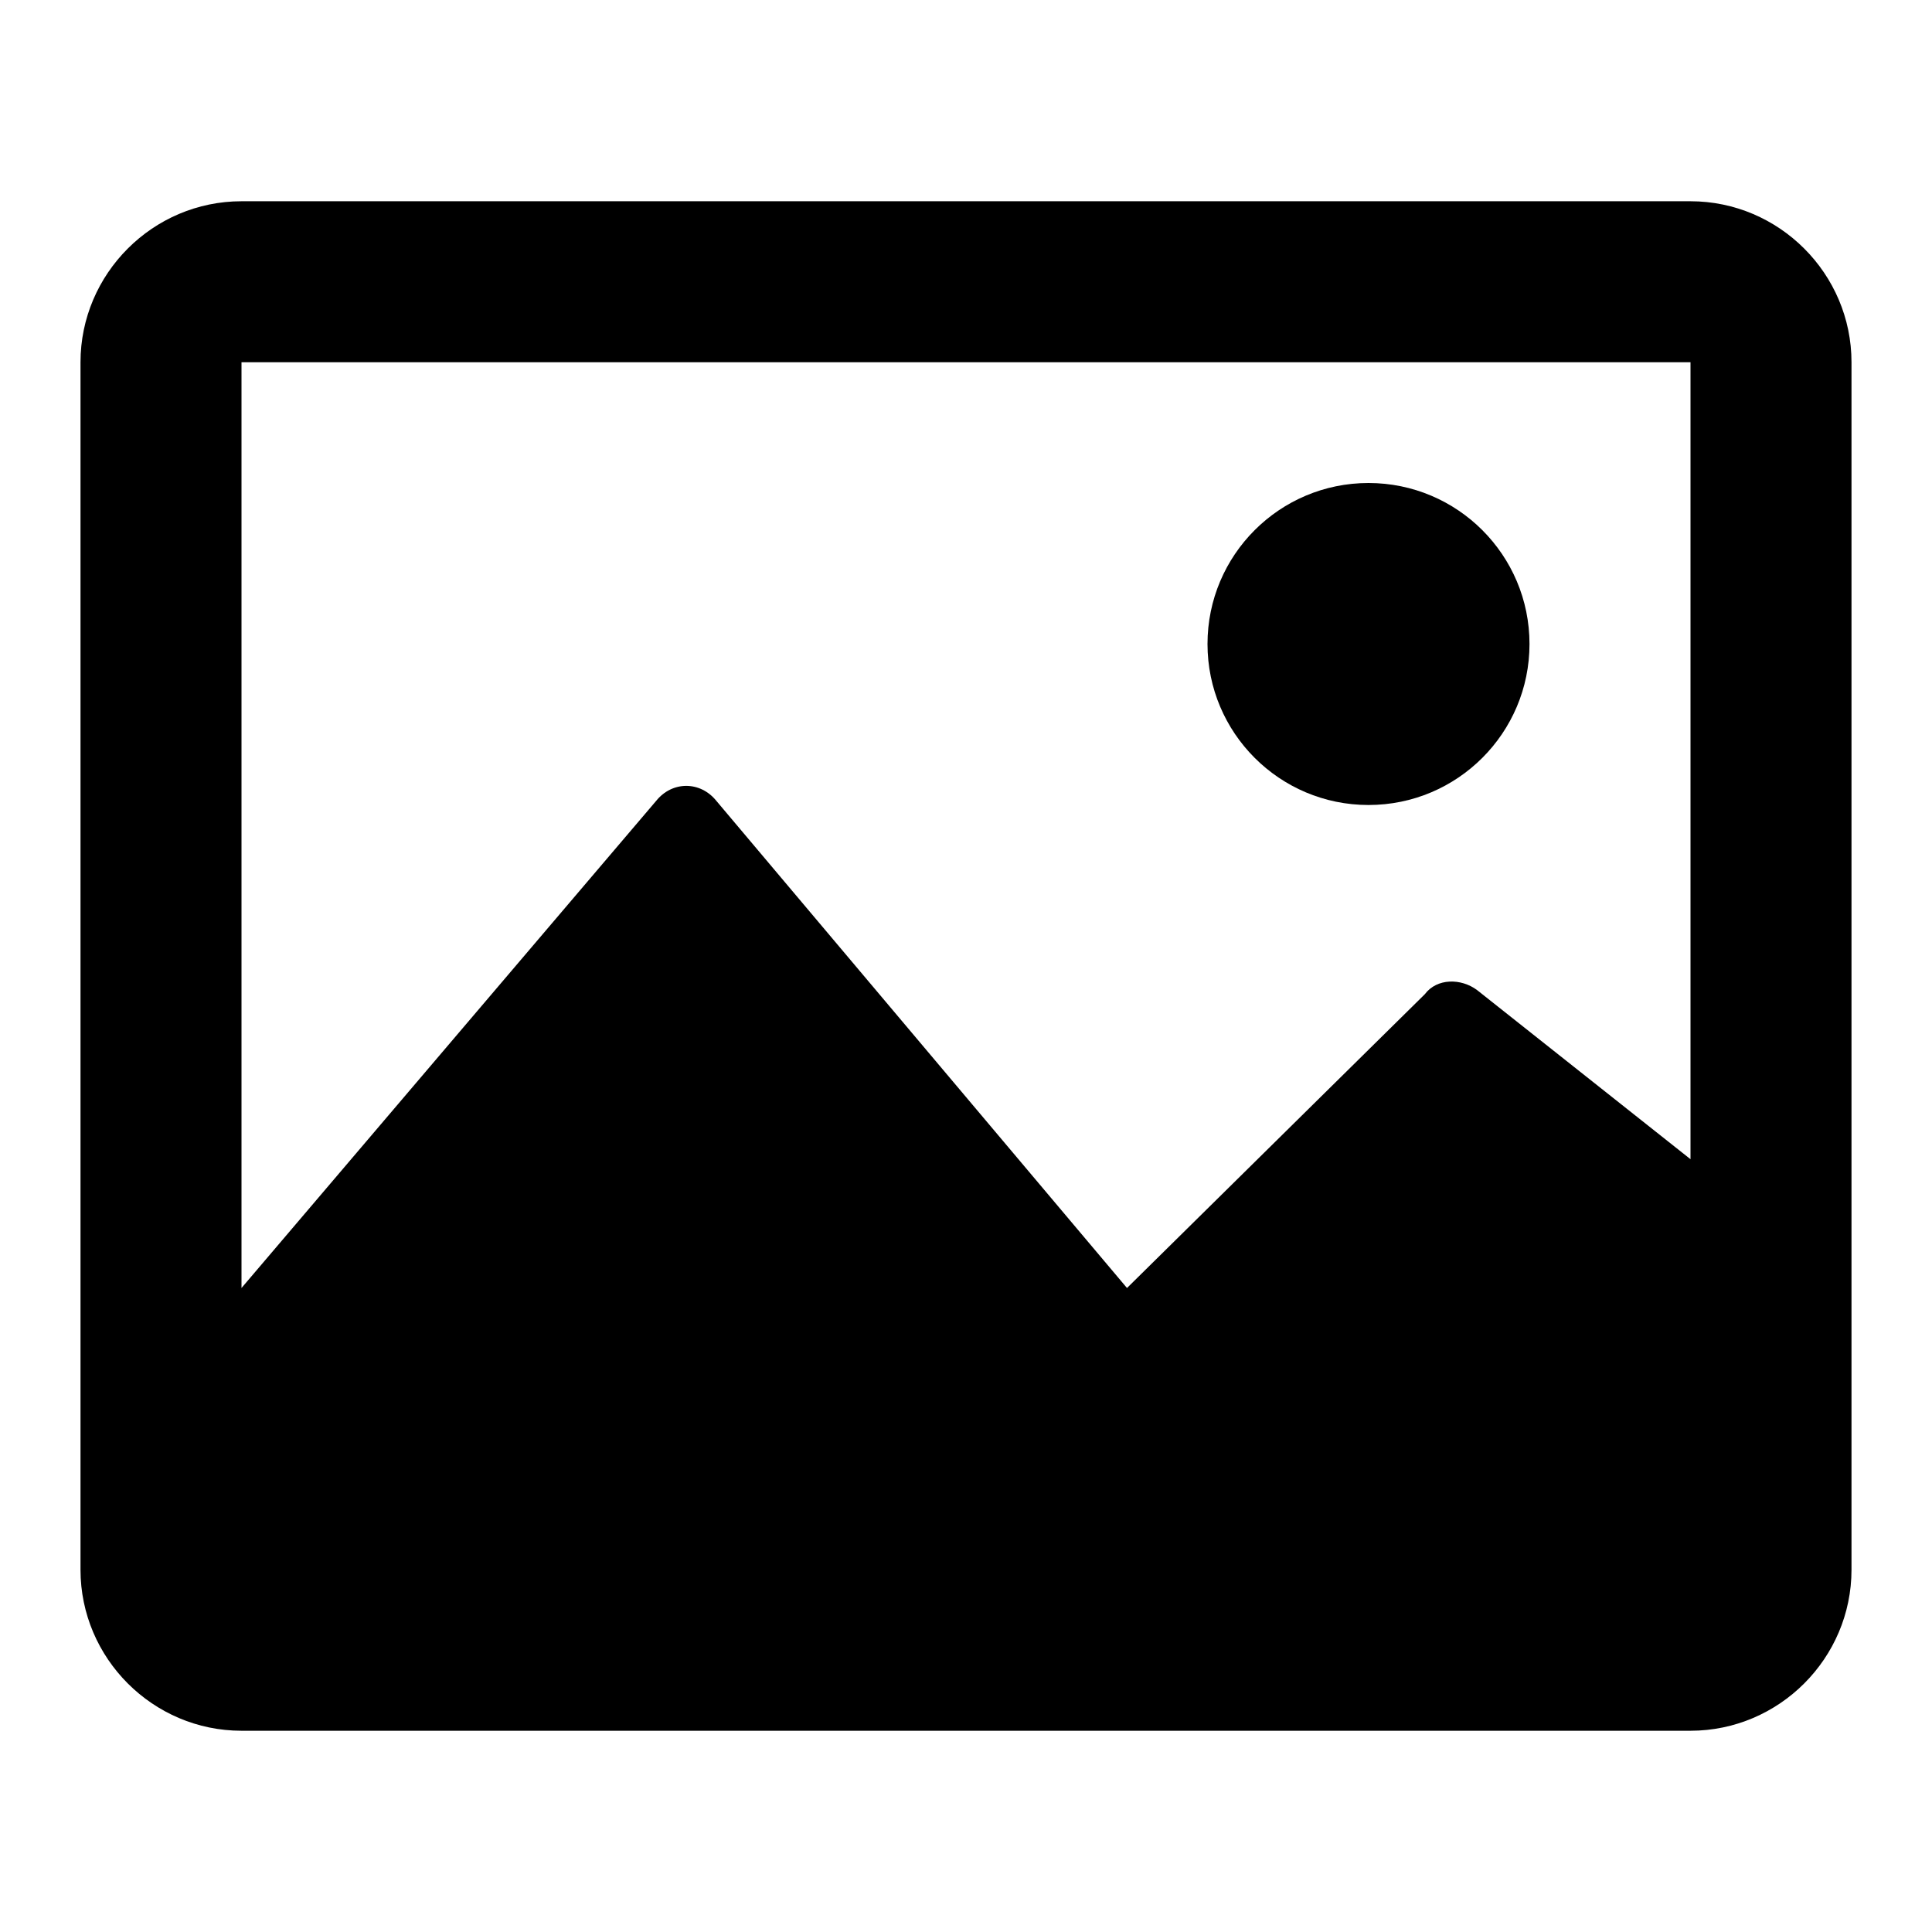
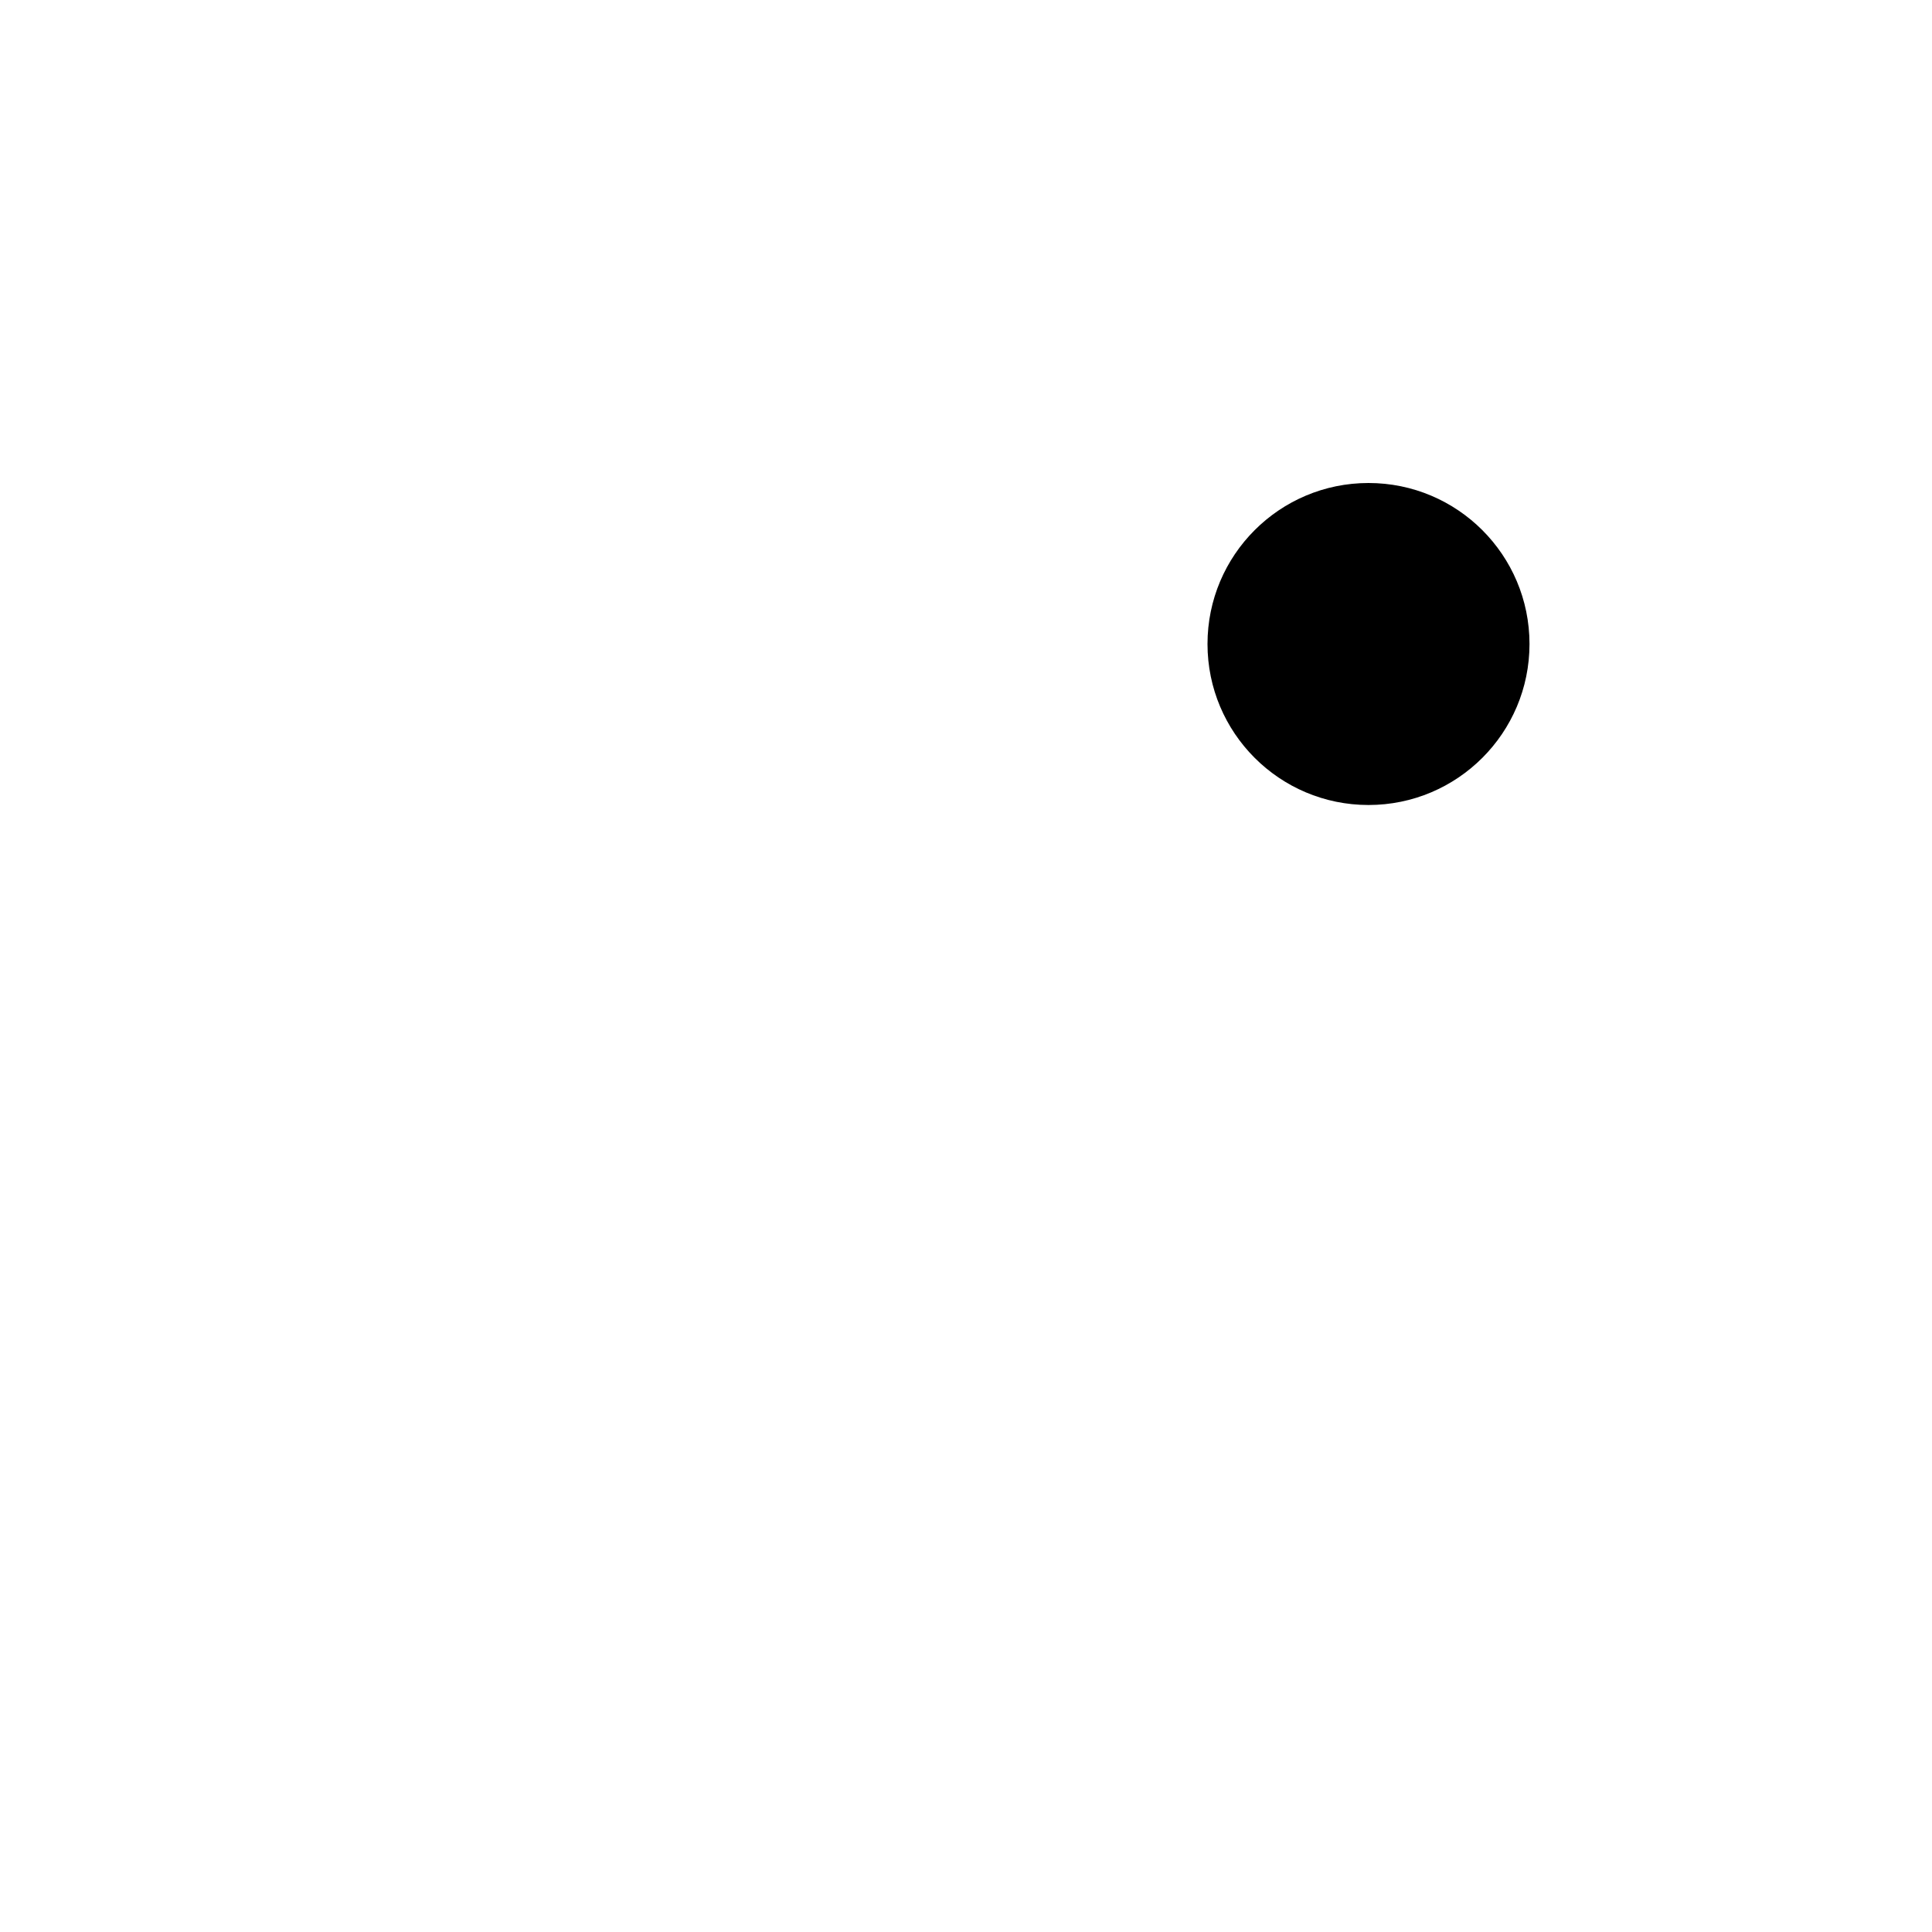
<svg xmlns="http://www.w3.org/2000/svg" height="1em" width="1em" aria-hidden="true" viewBox="0 0 48 48">
  <circle cx="34" cy="16" r="4" />
-   <path d="M42 5H6C3.8 5 2 6.8 2 9v30c0 2.2 1.8 4 4 4h36c2.2 0 4-1.8 4-4V9c0-2.2-1.8-4-4-4zm-5.3 19.6c-.4-.3-1-.3-1.3.1L28 32 17.8 19.9c-.4-.5-1.1-.5-1.5 0L6 32V9h36v19.8l-5.3-4.2z" />
</svg>